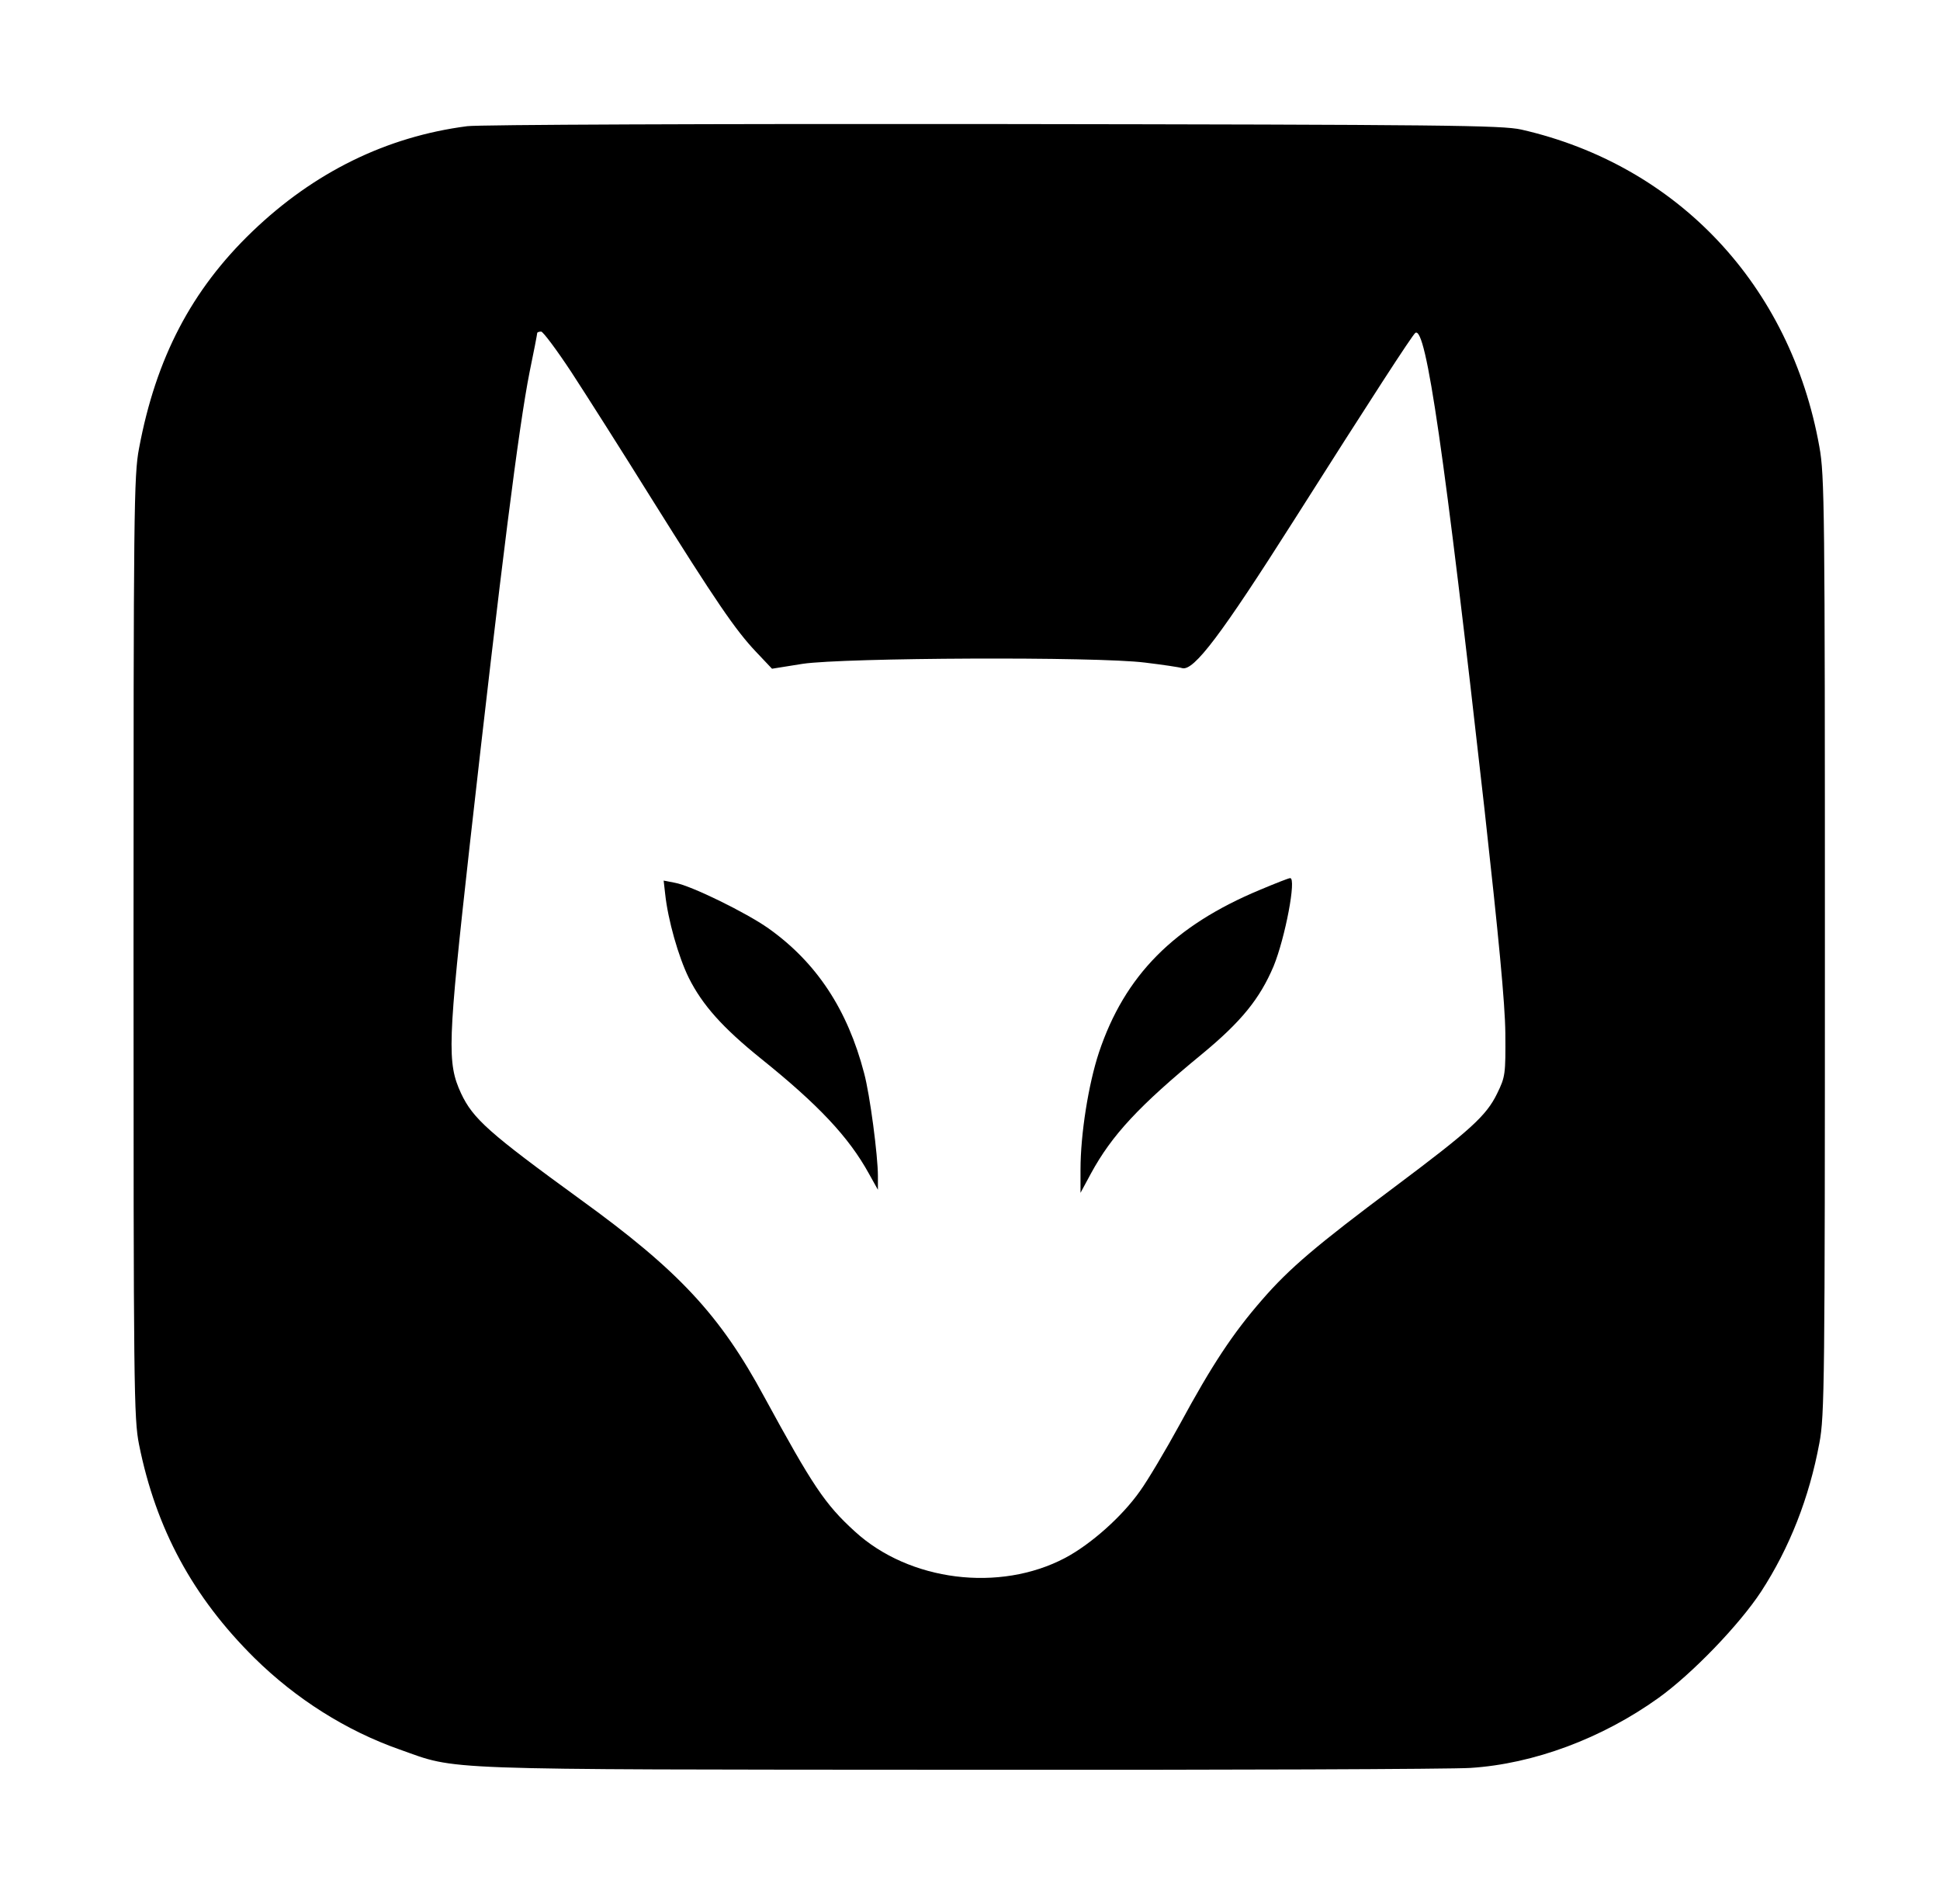
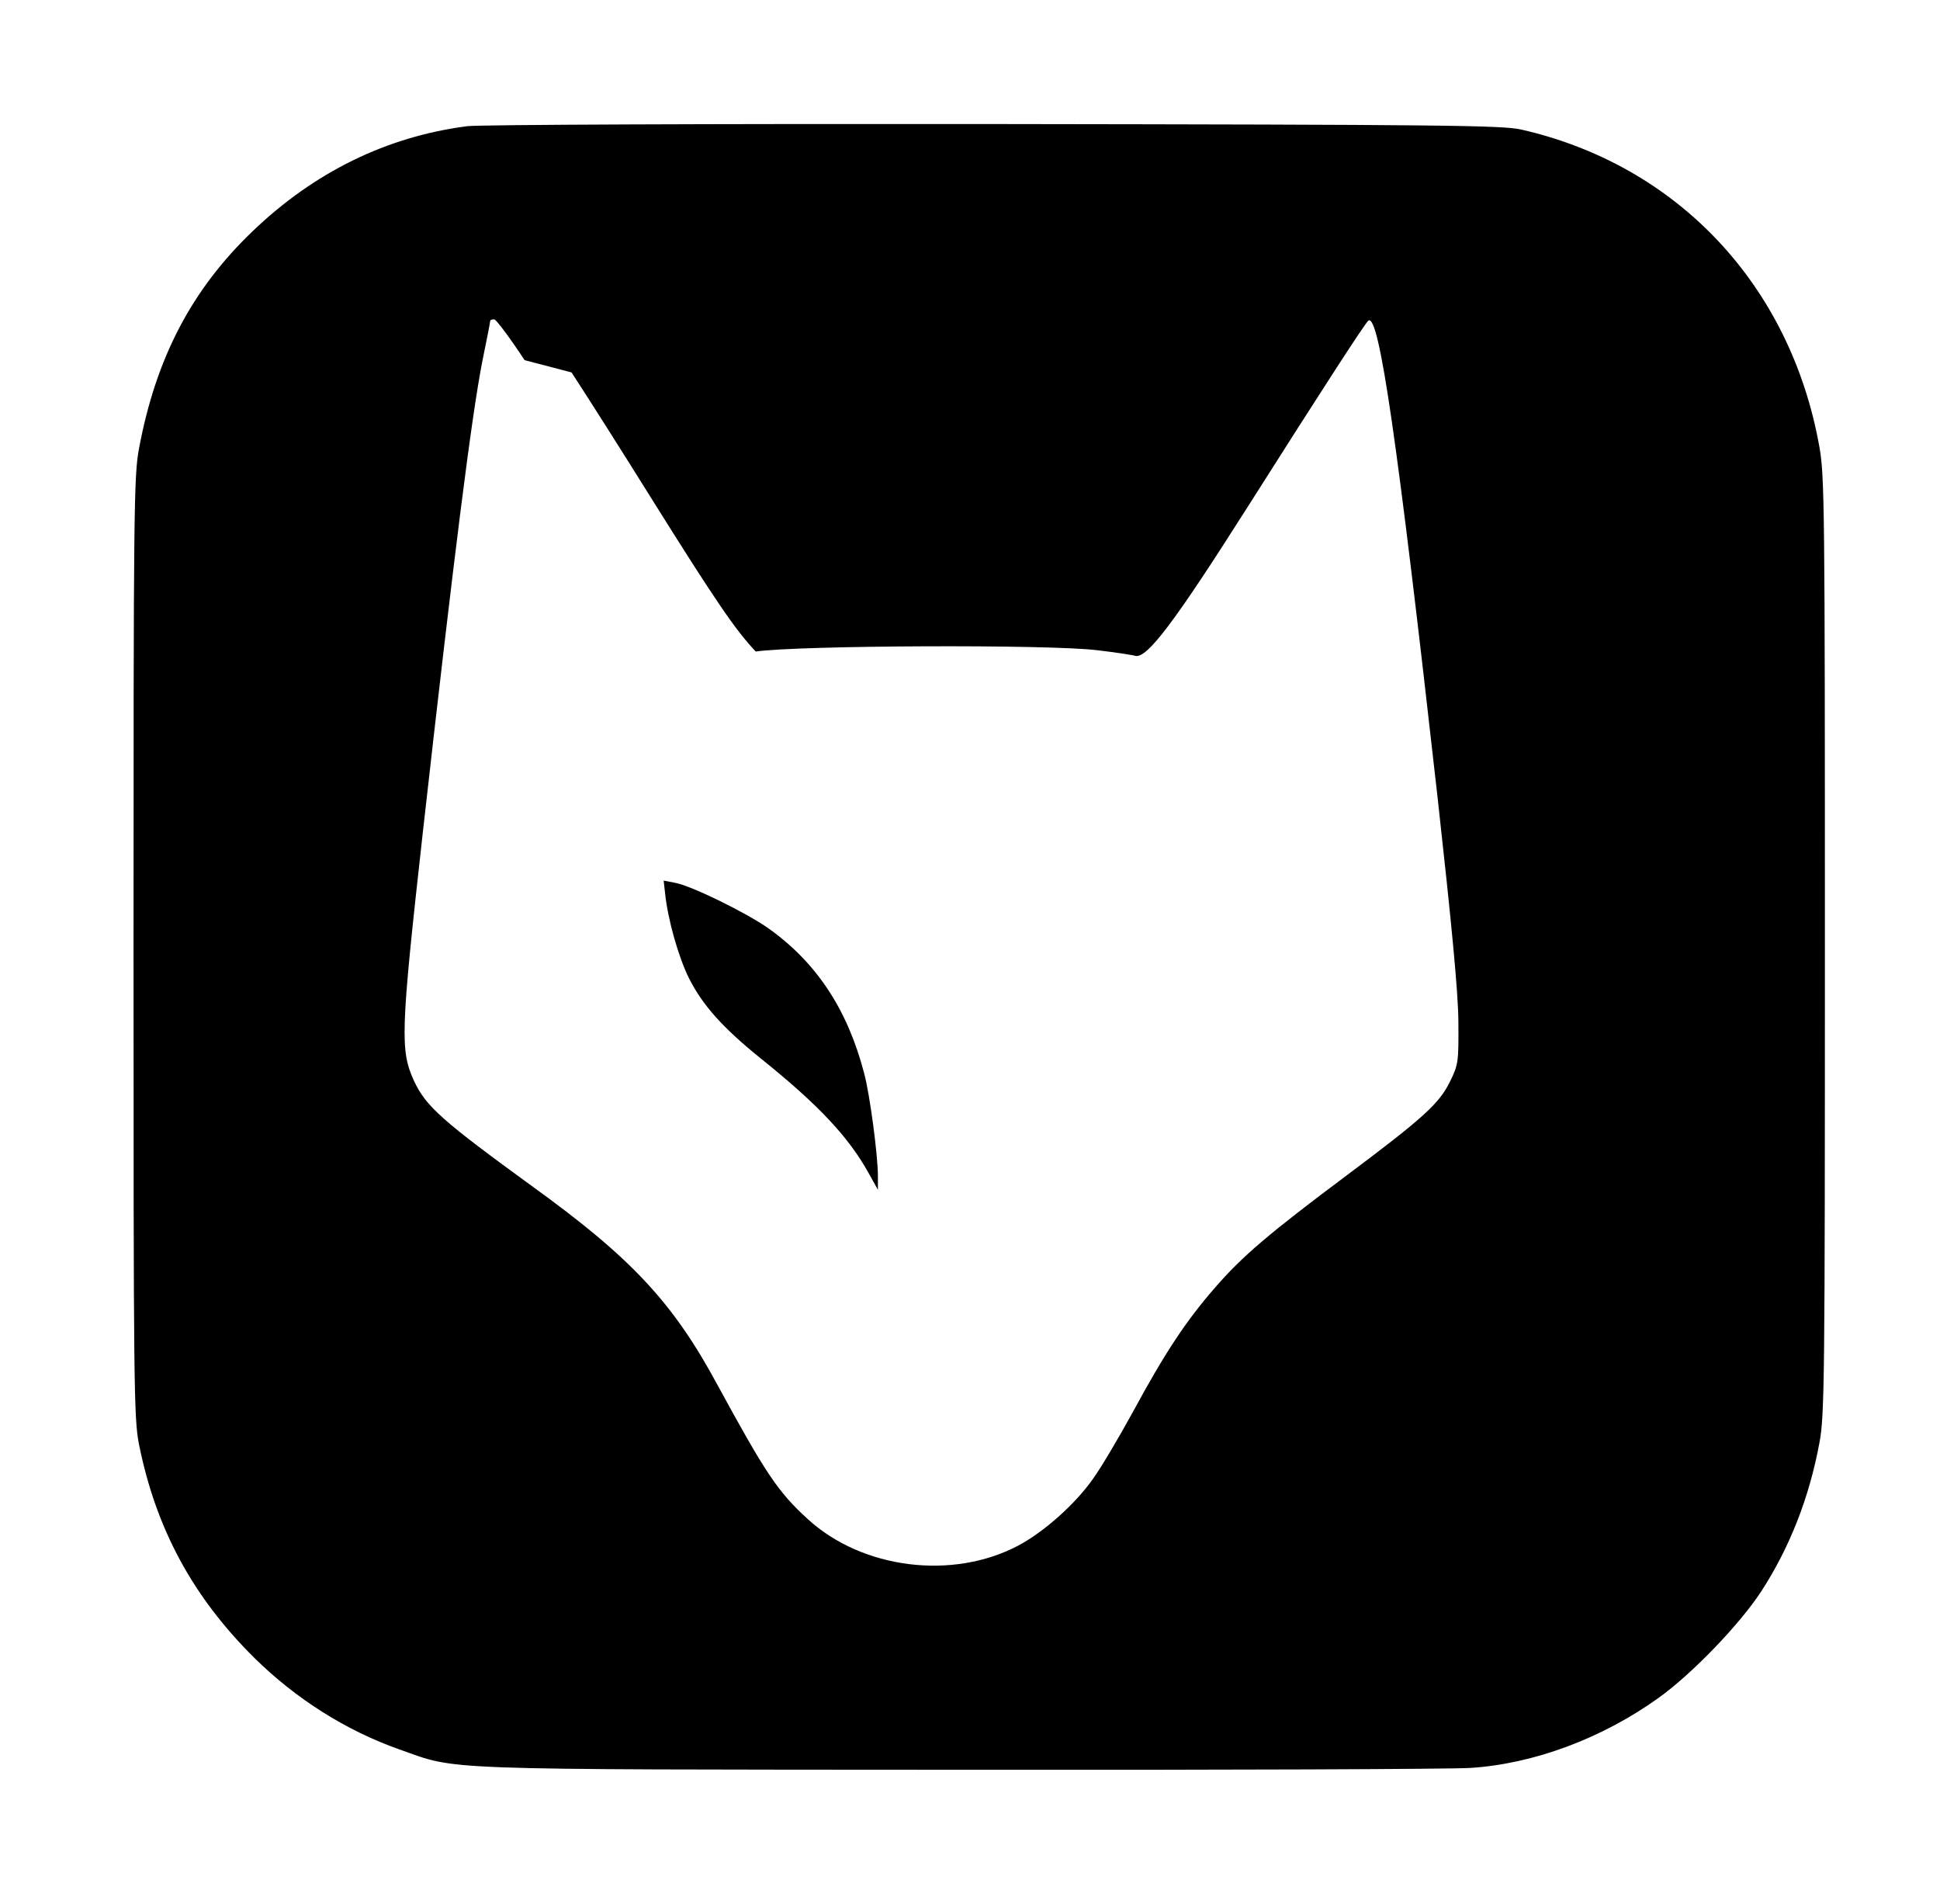
<svg xmlns="http://www.w3.org/2000/svg" version="1.0" width="632pt" height="620pt" viewBox="0 0 632 620" preserveAspectRatio="xMidYMid meet">
  <g transform="translate(0,620) scale(0.1,-0.1)" fill="#000000" stroke="none">
-     <path d="M1522 5789 c-263 -34 -499 -150 -700 -343 -198 -190 -314 -412 -369 -706 -17 -88 -18 -203 -18 -1625 0 -1438 1 -1535 18 -1620 55 -274 175 -496 376 -695 135 -133 299 -237 473 -298 192 -68 97 -65 1823 -66 858 -1 1607 2 1665 6 206 13 429 96 613 228 110 79 263 238 334 346 93 143 157 306 190 484 17 88 18 203 18 1620 0 1422 -1 1532 -18 1625 -94 526 -462 917 -971 1033 -64 14 -243 16 -1721 18 -907 1 -1678 -2 -1713 -7z m340 -802 c47 -72 164 -256 258 -407 214 -342 276 -432 342 -502 l53 -56 100 16 c135 20 957 24 1115 4 58 -7 112 -15 121 -18 38 -11 129 111 364 481 248 391 386 604 396 611 35 21 94 -386 225 -1551 46 -415 67 -632 68 -730 1 -134 0 -142 -27 -197 -35 -72 -87 -119 -334 -304 -253 -189 -343 -265 -432 -368 -95 -109 -163 -212 -267 -404 -47 -86 -106 -185 -130 -218 -59 -84 -161 -174 -244 -218 -214 -113 -508 -76 -685 86 -98 89 -138 150 -295 438 -144 267 -279 412 -600 644 -297 216 -349 262 -388 345 -46 100 -44 160 28 806 103 916 160 1365 195 1542 14 67 25 125 25 128 0 3 6 5 13 5 6 0 51 -60 99 -133z" />
-     <path d="M4105 3302 c-281 -117 -441 -279 -525 -530 -34 -103 -60 -265 -60 -382 l0 -75 34 63 c68 125 156 220 363 390 127 105 187 179 232 285 38 93 75 288 54 287 -5 0 -48 -17 -98 -38z" />
+     <path d="M1522 5789 c-263 -34 -499 -150 -700 -343 -198 -190 -314 -412 -369 -706 -17 -88 -18 -203 -18 -1625 0 -1438 1 -1535 18 -1620 55 -274 175 -496 376 -695 135 -133 299 -237 473 -298 192 -68 97 -65 1823 -66 858 -1 1607 2 1665 6 206 13 429 96 613 228 110 79 263 238 334 346 93 143 157 306 190 484 17 88 18 203 18 1620 0 1422 -1 1532 -18 1625 -94 526 -462 917 -971 1033 -64 14 -243 16 -1721 18 -907 1 -1678 -2 -1713 -7z m340 -802 c47 -72 164 -256 258 -407 214 -342 276 -432 342 -502 c135 20 957 24 1115 4 58 -7 112 -15 121 -18 38 -11 129 111 364 481 248 391 386 604 396 611 35 21 94 -386 225 -1551 46 -415 67 -632 68 -730 1 -134 0 -142 -27 -197 -35 -72 -87 -119 -334 -304 -253 -189 -343 -265 -432 -368 -95 -109 -163 -212 -267 -404 -47 -86 -106 -185 -130 -218 -59 -84 -161 -174 -244 -218 -214 -113 -508 -76 -685 86 -98 89 -138 150 -295 438 -144 267 -279 412 -600 644 -297 216 -349 262 -388 345 -46 100 -44 160 28 806 103 916 160 1365 195 1542 14 67 25 125 25 128 0 3 6 5 13 5 6 0 51 -60 99 -133z" />
    <path d="M2167 3288 c9 -84 43 -204 77 -273 44 -88 110 -162 234 -262 188 -151 287 -256 353 -376 l29 -52 0 45 c0 66 -26 265 -45 335 -54 207 -155 360 -311 471 -72 51 -253 140 -306 149 l-36 7 5 -44z" />
  </g>
</svg>